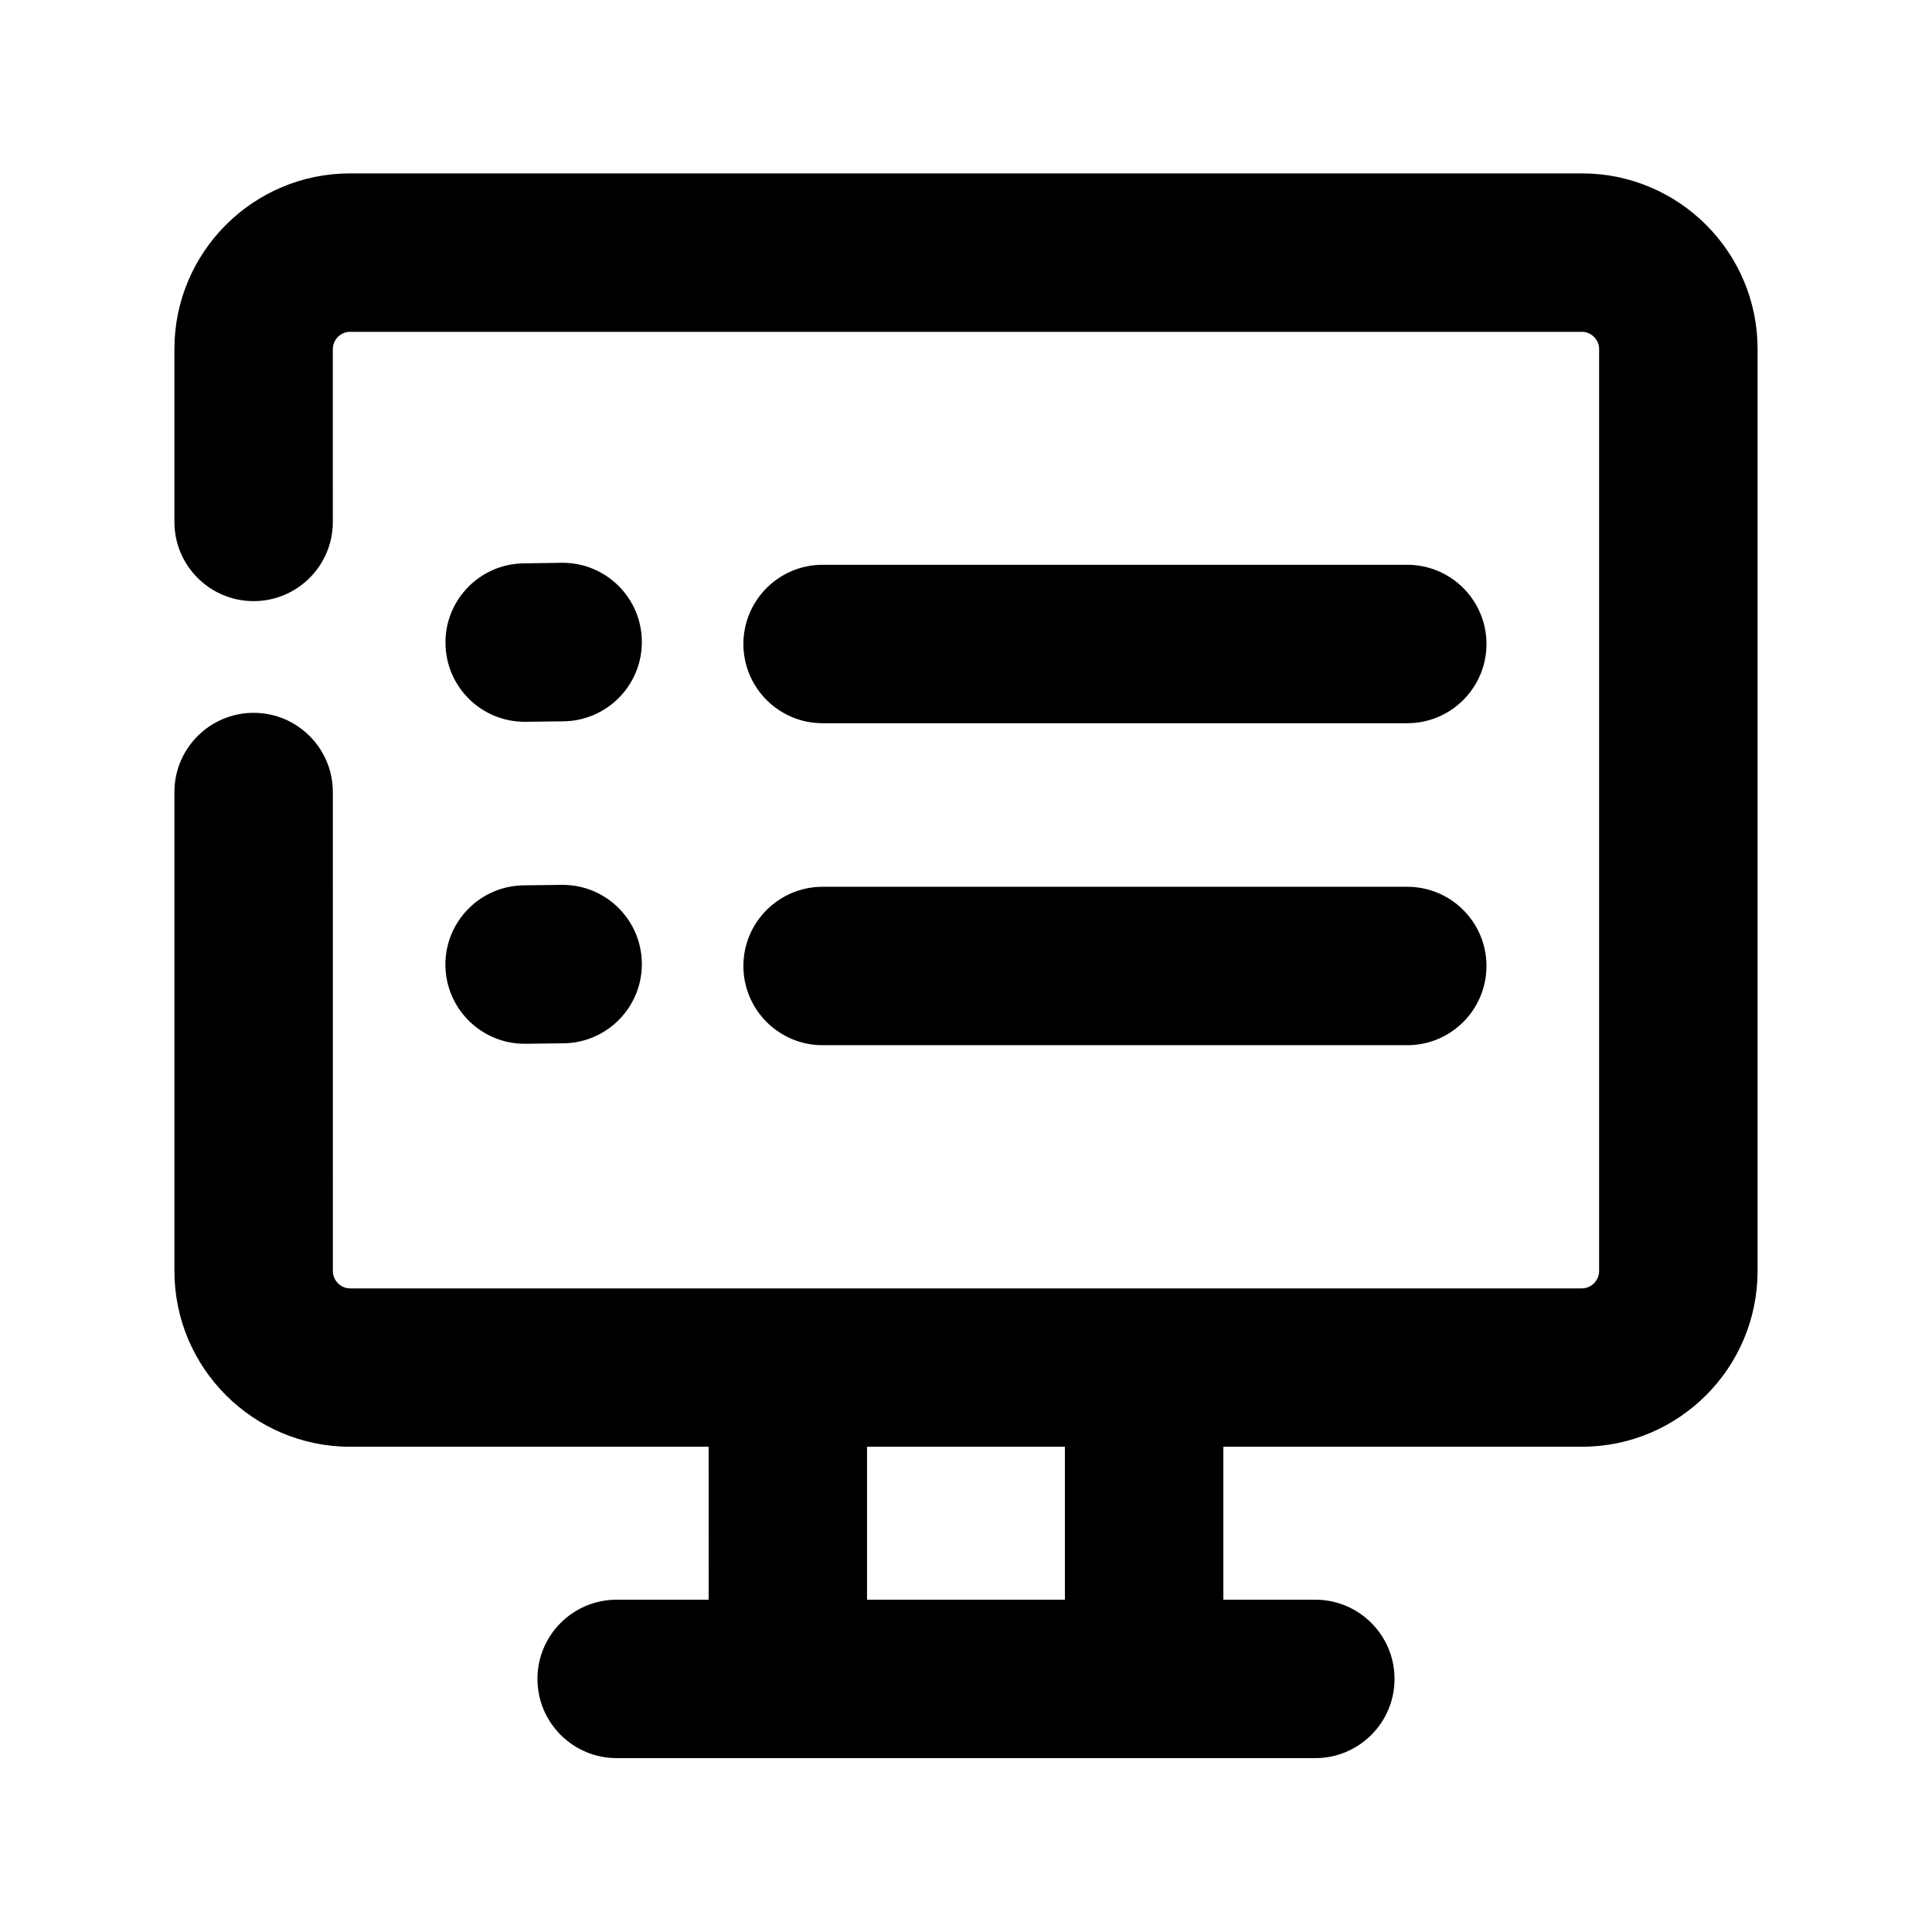
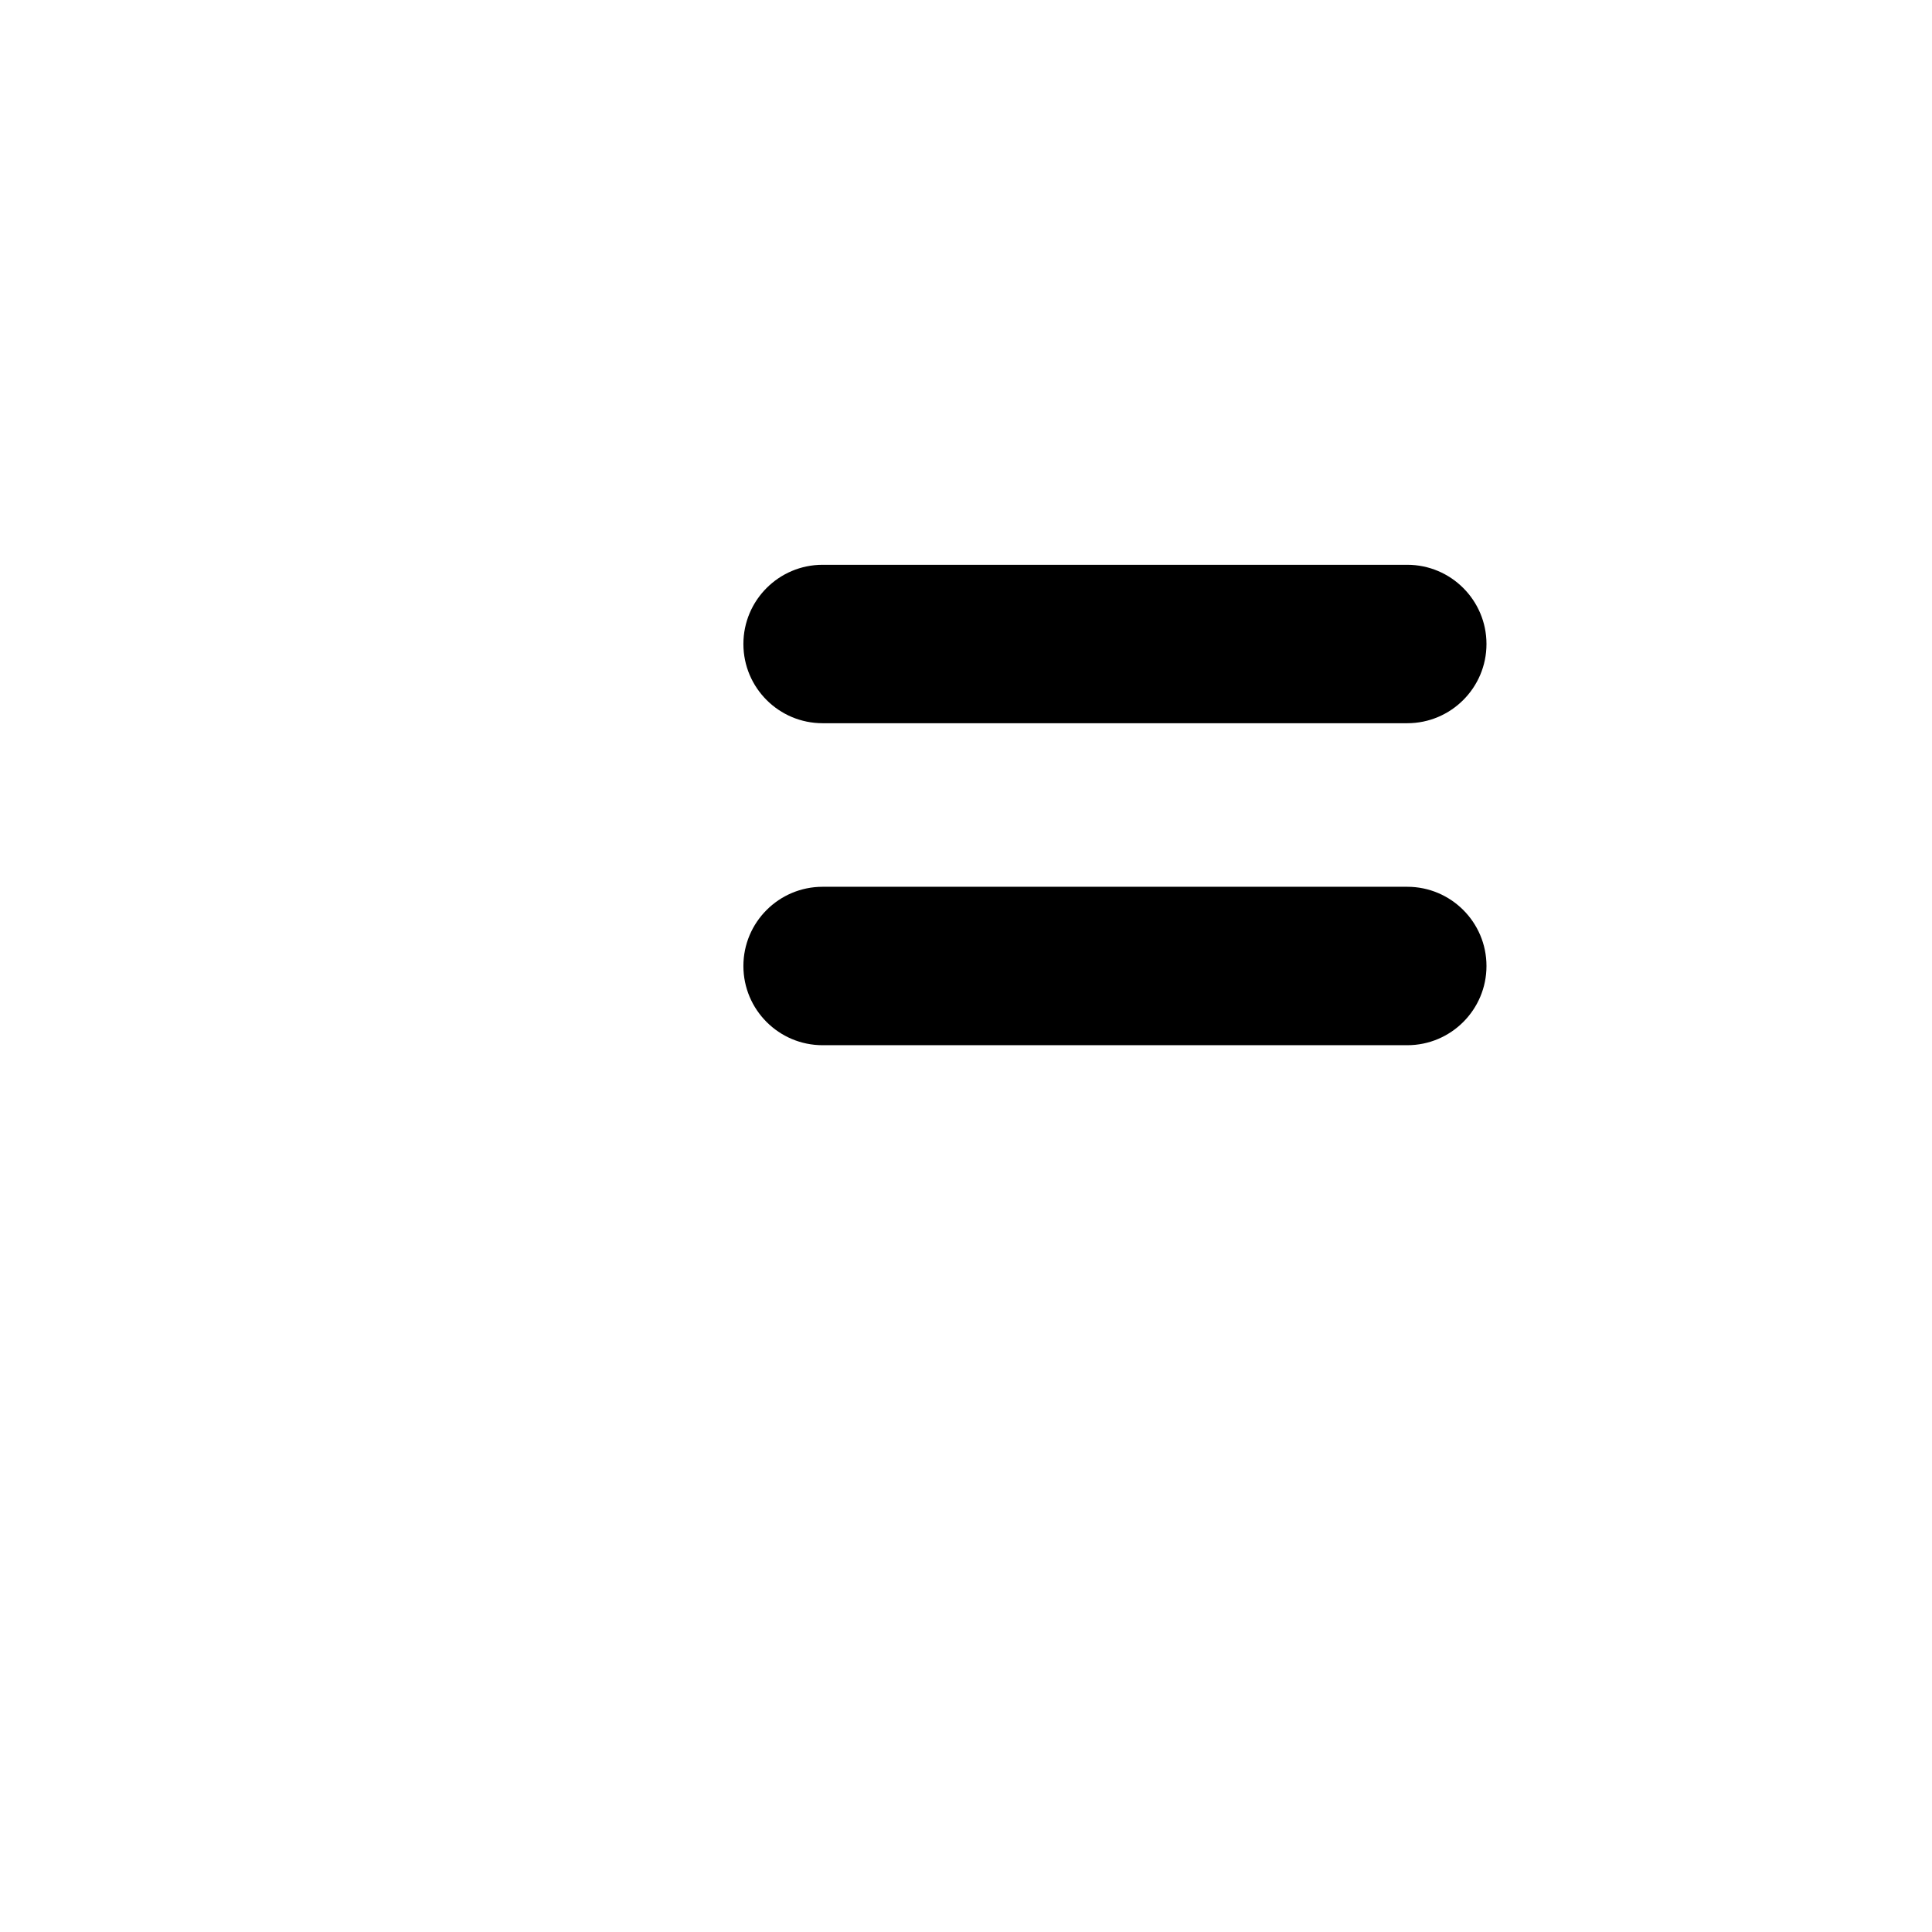
<svg xmlns="http://www.w3.org/2000/svg" fill="#000000" width="800px" height="800px" version="1.1" viewBox="144 144 512 512">
  <g>
    <path d="m362 420.99h154.94c11.586 0 20.992-9.406 20.992-20.992s-9.406-20.992-20.992-20.992h-154.94c-11.586 0-20.992 9.406-20.992 20.992s9.402 20.992 20.992 20.992z" />
-     <path d="m283.03 420.61h0.293l10.055-0.125c11.586-0.148 20.867-9.676 20.719-21.266-0.148-11.504-9.531-20.719-20.992-20.719h-0.293l-10.055 0.125c-11.586 0.148-20.867 9.676-20.719 21.266 0.168 11.504 9.531 20.719 20.992 20.719z" />
    <path d="m362 335.66h154.94c11.586 0 20.992-9.406 20.992-20.992 0-11.586-9.406-20.992-20.992-20.992h-154.94c-11.586 0-20.992 9.406-20.992 20.992 0 11.59 9.402 20.992 20.992 20.992z" />
-     <path d="m283.03 335.28h0.293l10.055-0.125c11.59-0.172 20.867-9.68 20.719-21.289-0.148-11.504-9.531-20.719-20.992-20.719h-0.293l-10.035 0.148c-11.605 0.145-20.887 9.676-20.719 21.266 0.148 11.504 9.512 20.719 20.973 20.719z" />
-     <path d="m563.23 189.95h-326.47c-25.672 0-46.539 20.887-46.539 46.539v45.824c0 11.586 9.406 20.992 20.992 20.992s20.992-9.406 20.992-20.992l-0.004-45.824c0-2.477 2.098-4.555 4.555-4.555h326.47c2.477 0 4.555 2.098 4.555 4.555v244.37c0 2.477-2.098 4.578-4.555 4.578h-326.46c-2.477 0-4.555-2.098-4.555-4.578l-0.004-126.96c0-11.586-9.406-20.992-20.992-20.992-11.586 0-20.992 9.406-20.992 20.992v126.94c0 25.672 20.887 46.559 46.539 46.559h95.031l0.004 40.539h-24.375c-11.586 0-20.992 9.406-20.992 20.992 0 11.586 9.406 20.992 20.992 20.992h185.15c11.586 0 20.992-9.406 20.992-20.992 0-11.586-9.406-20.992-20.992-20.992h-24.371v-40.535h95.031c25.672 0 46.539-20.887 46.539-46.559l0.004-244.35c0.02-25.676-20.867-46.539-46.539-46.539zm-137.02 377.98h-52.438v-40.535h52.438z" />
  </g>
</svg>